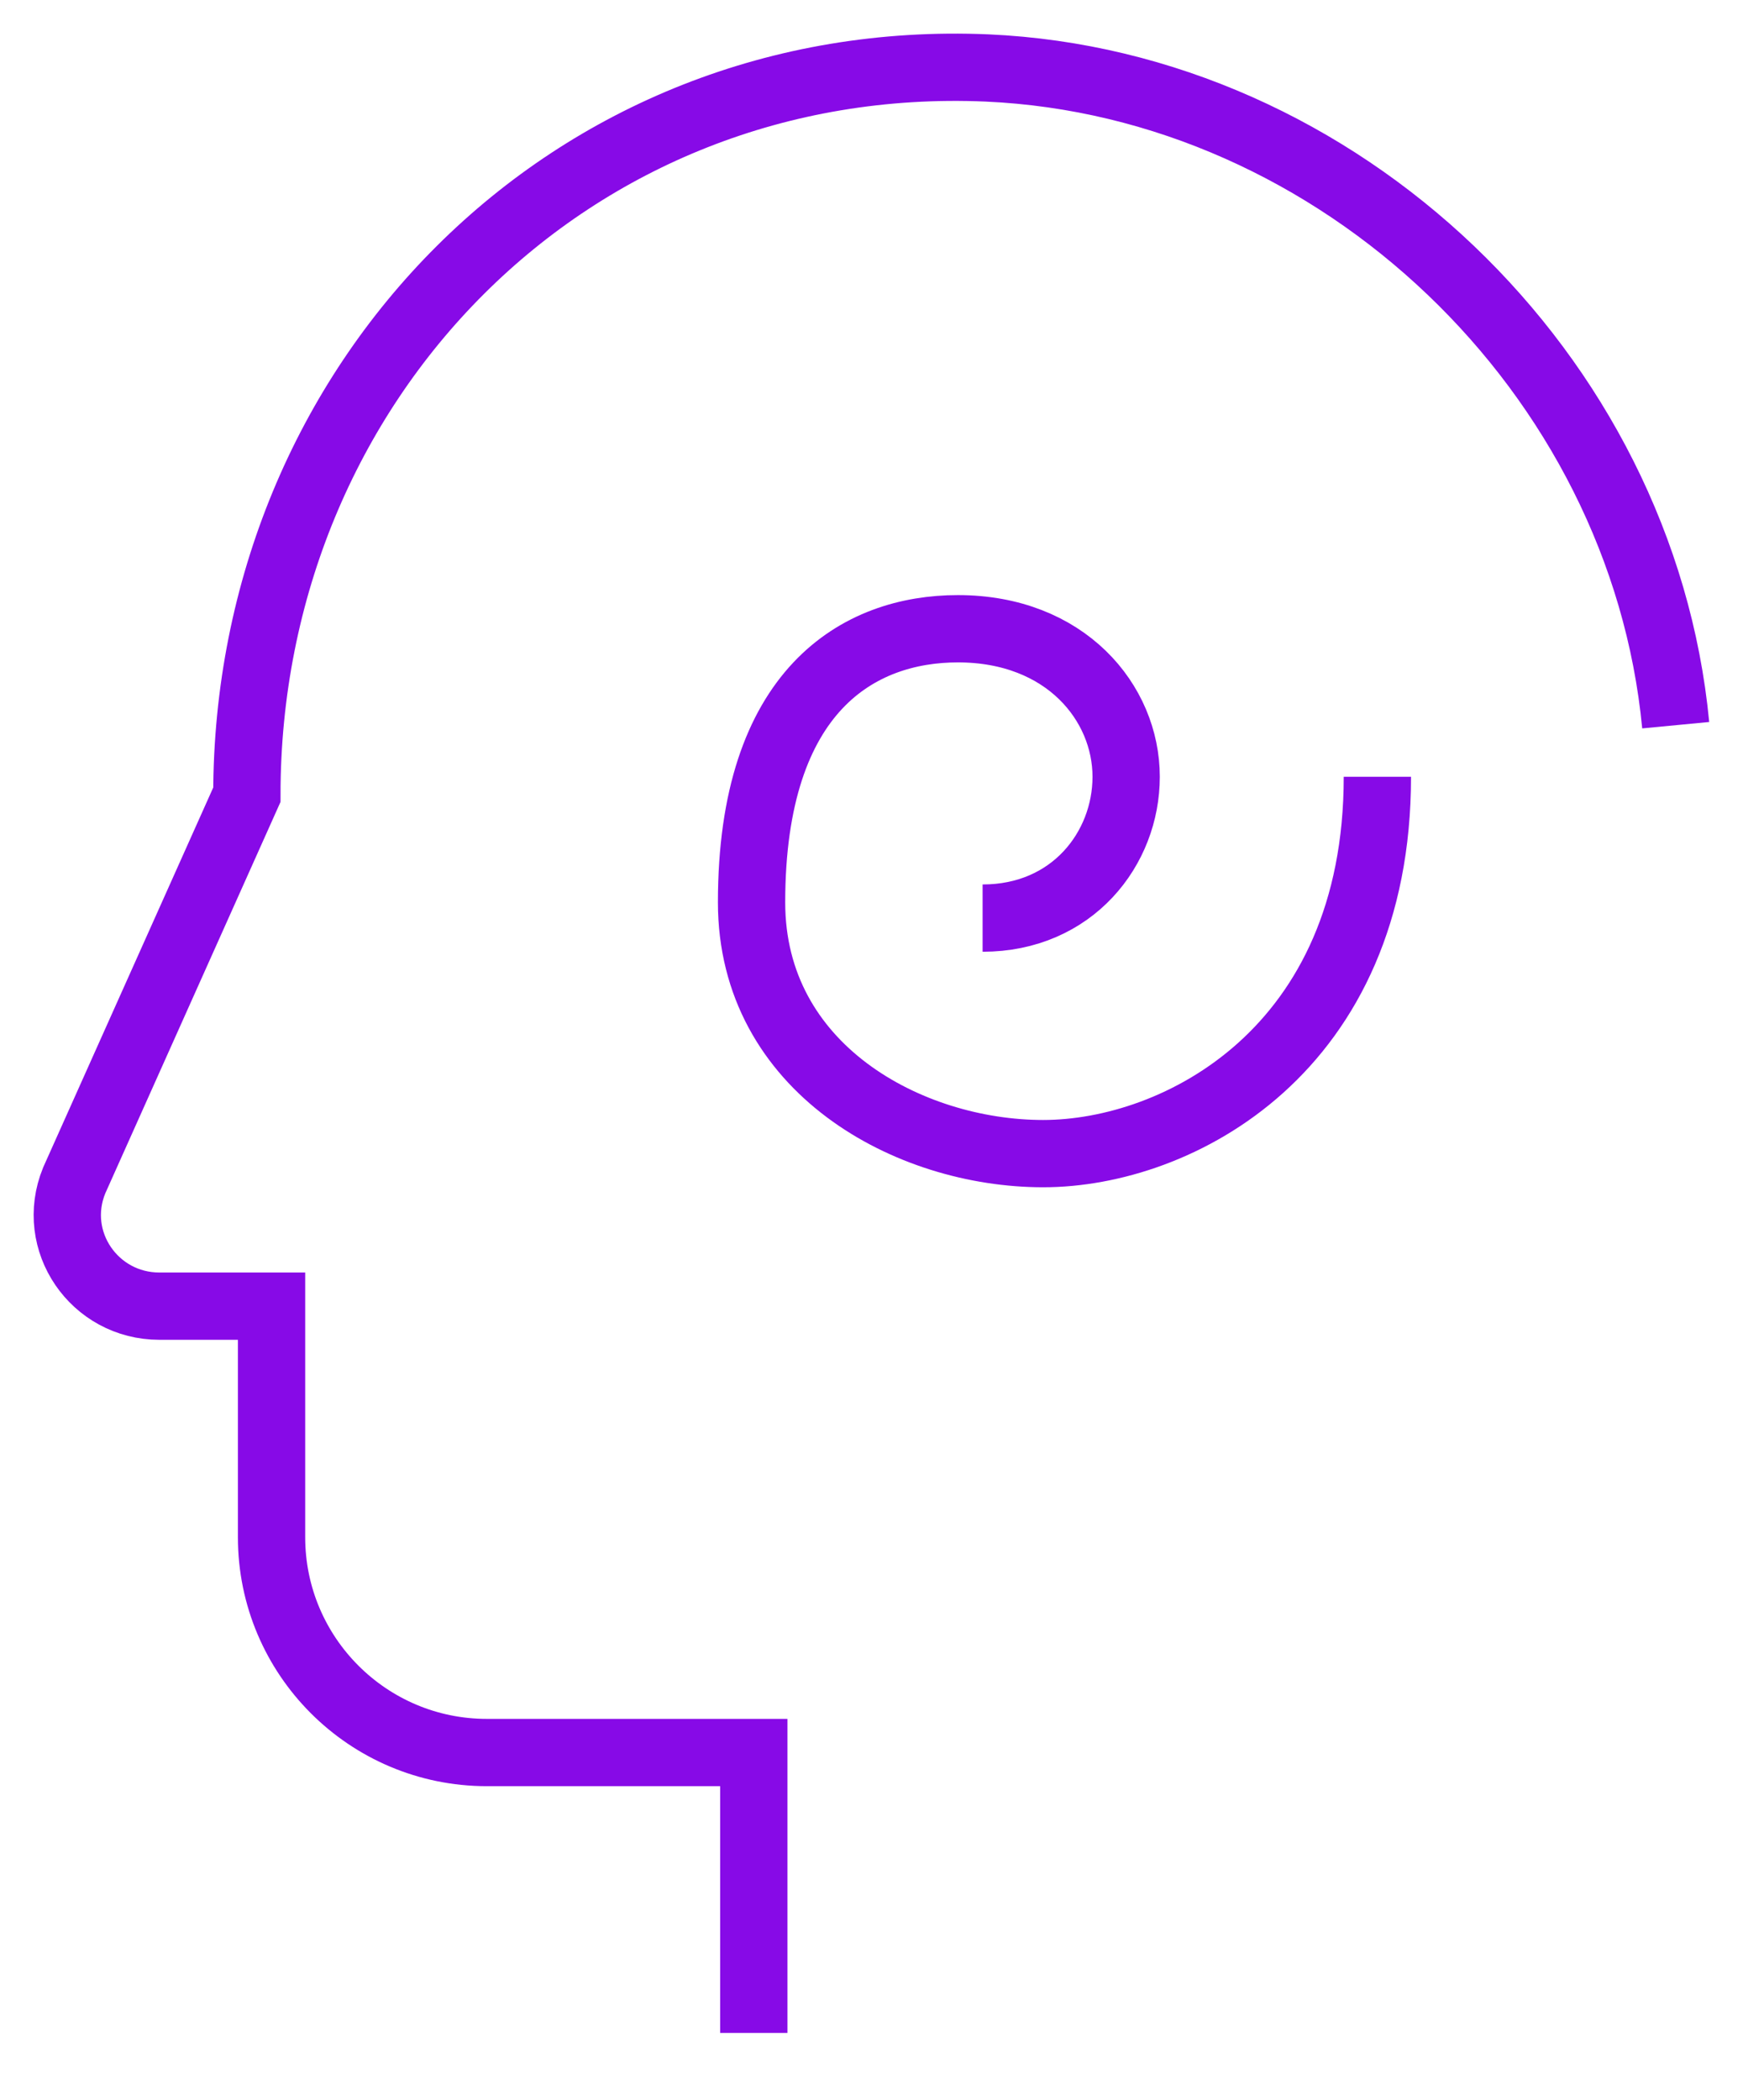
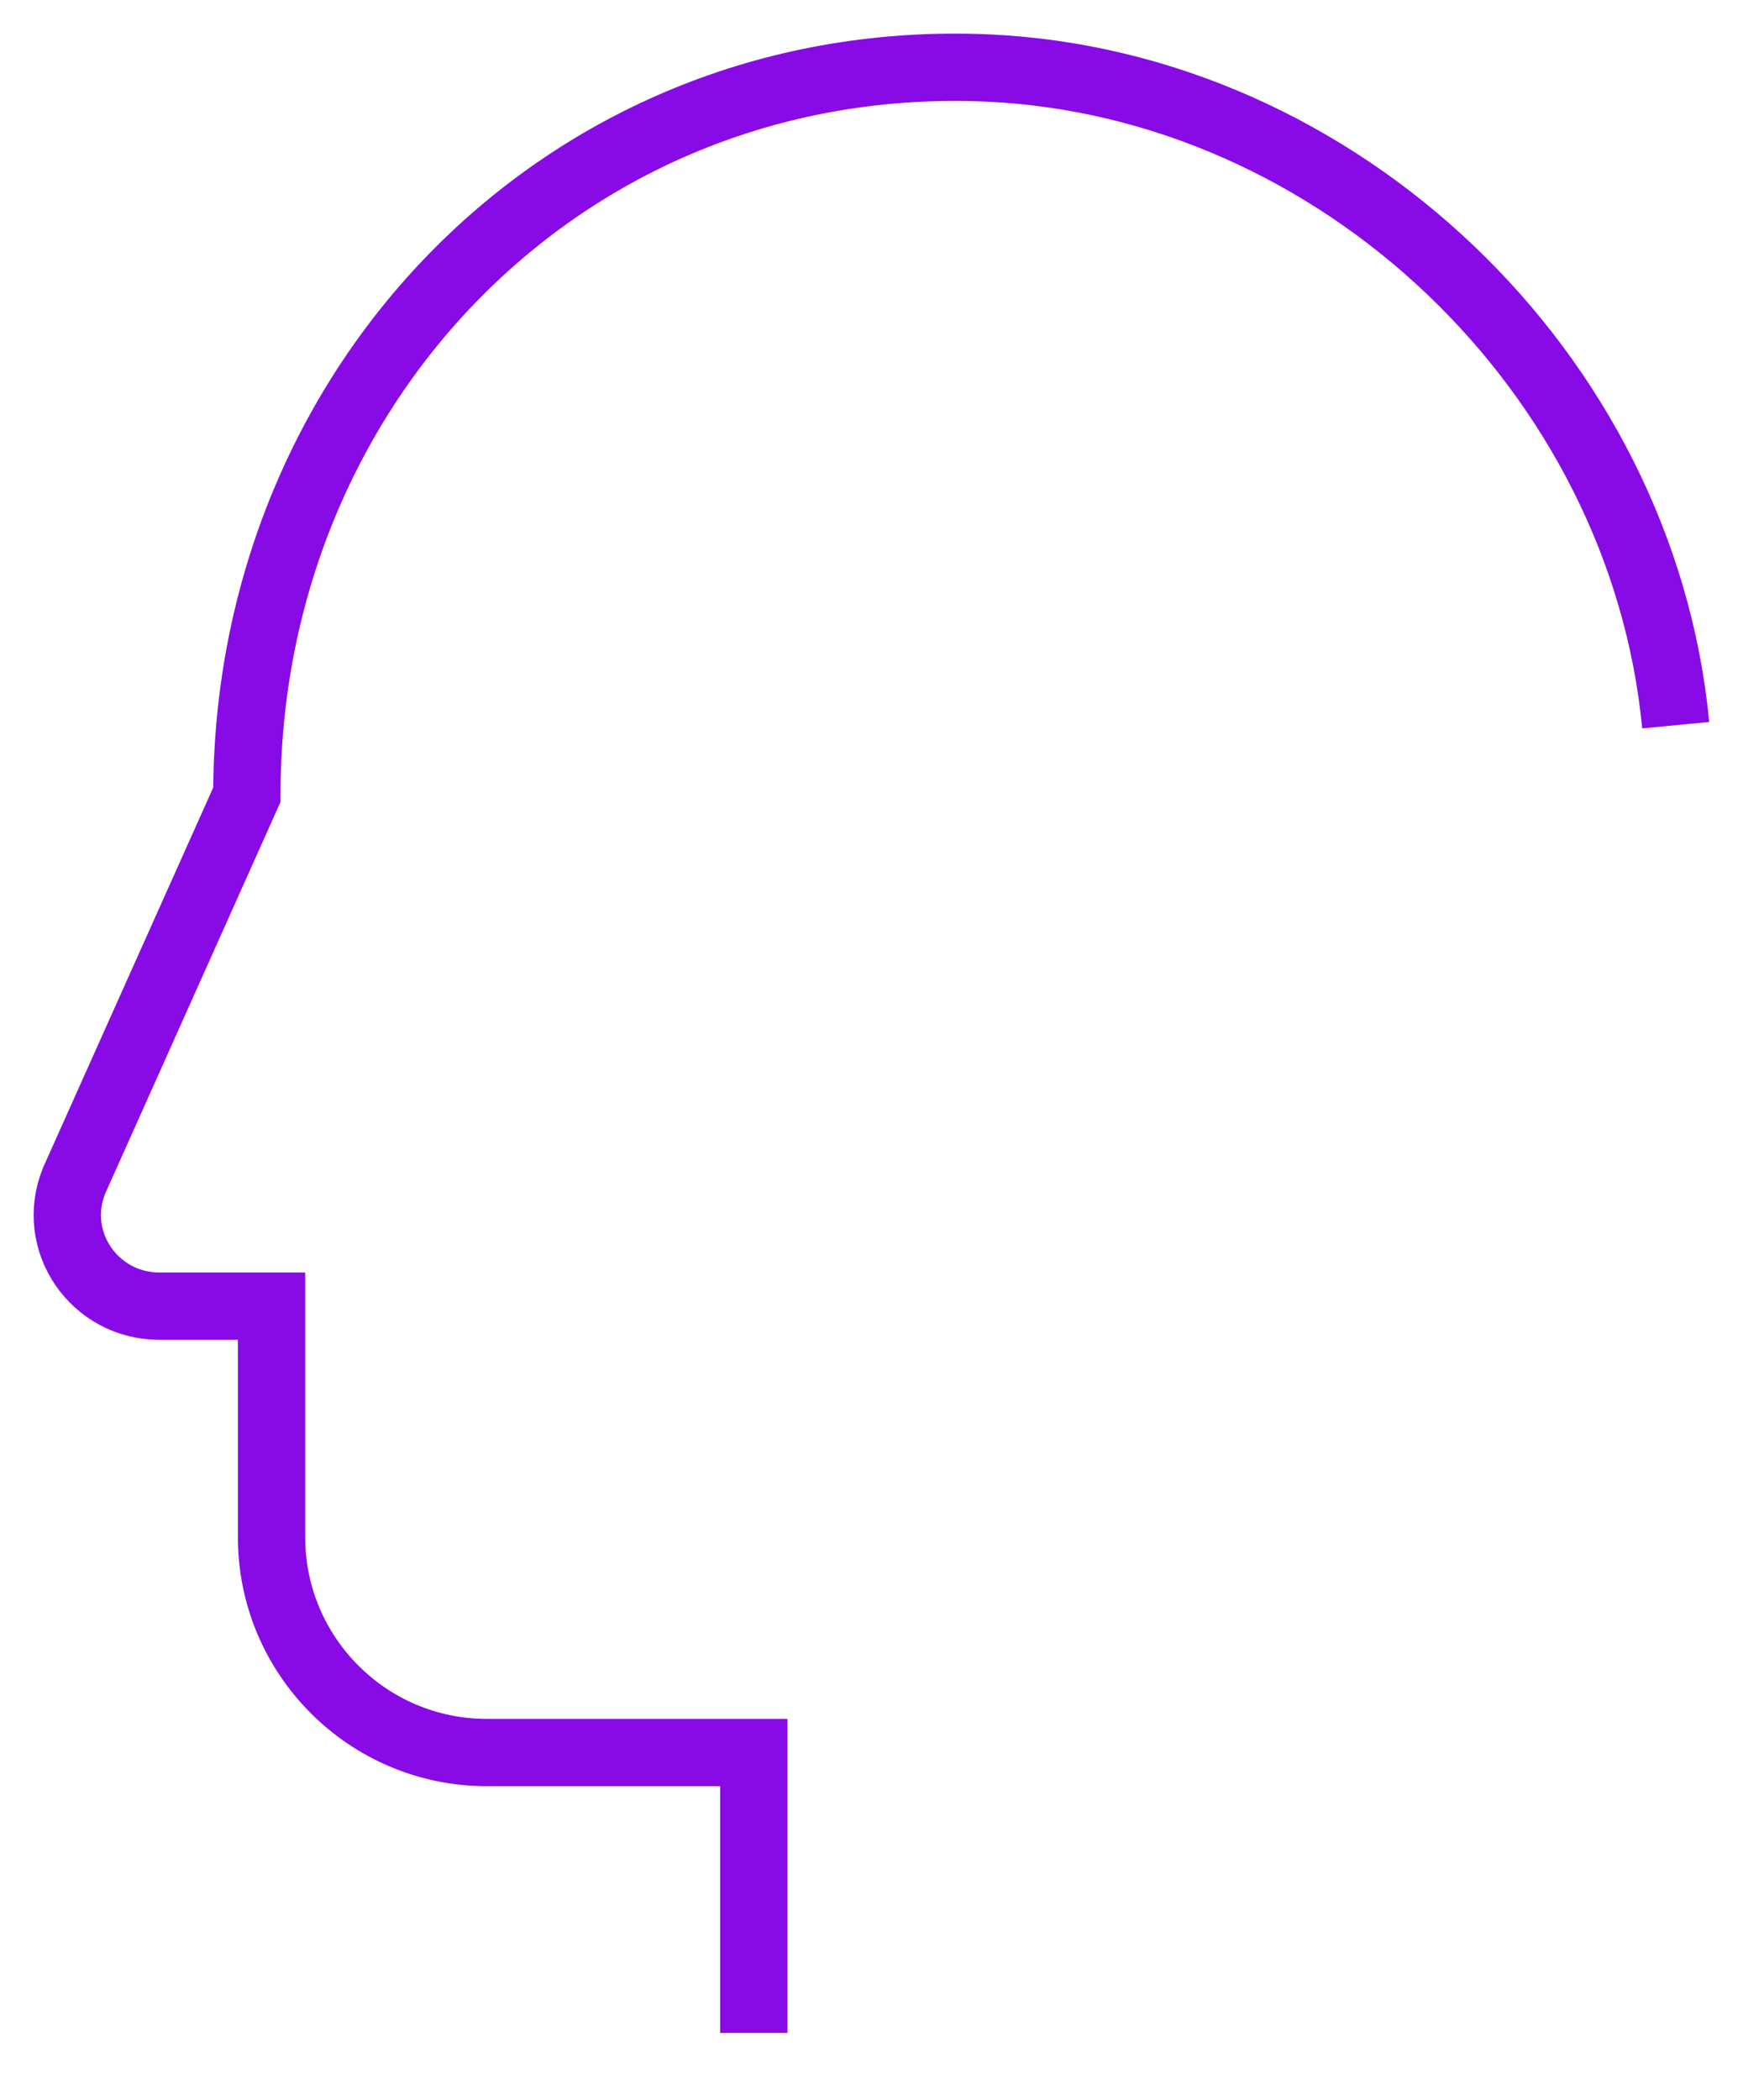
<svg xmlns="http://www.w3.org/2000/svg" viewBox="616.075 312.685 77.706 93.631" width="77.706" height="93.631">
  <path fill="none" fill-opacity="1" stroke="#870ae7" stroke-opacity="1" stroke-width="3" fill-rule="evenodd" id="tSvg1094e5b9af5" d="M 649.681 403.315 C 649.681 390.815 649.681 390.815 649.681 390.815 C 649.681 390.815 637.781 390.815 637.781 390.815 C 632.481 390.815 628.181 386.515 628.181 381.215 C 628.181 370.915 628.181 370.915 628.181 370.915 C 628.181 370.915 623.181 370.915 623.181 370.915 C 620.281 370.915 618.281 368.015 619.381 365.315 C 627.081 348.115 627.081 348.115 627.081 348.115 C 627.081 329.715 641.481 314.915 660.081 315.715 C 675.781 316.415 689.281 329.315 690.781 345.015" class="st0" />
-   <path fill="none" fill-opacity="1" stroke="#870ae7" stroke-opacity="1" stroke-width="3" fill-rule="evenodd" id="tSvg63f5156a27" d="M 659.881 353.615 C 663.881 353.615 666.281 350.515 666.281 347.315 C 666.281 344.015 663.581 340.715 658.781 340.715 C 654.381 340.715 649.581 343.415 649.581 352.915 C 649.581 360.315 656.581 364.115 662.581 364.115 C 668.581 364.115 677.481 359.515 677.481 347.315" class="st0" />
  <defs> </defs>
</svg>